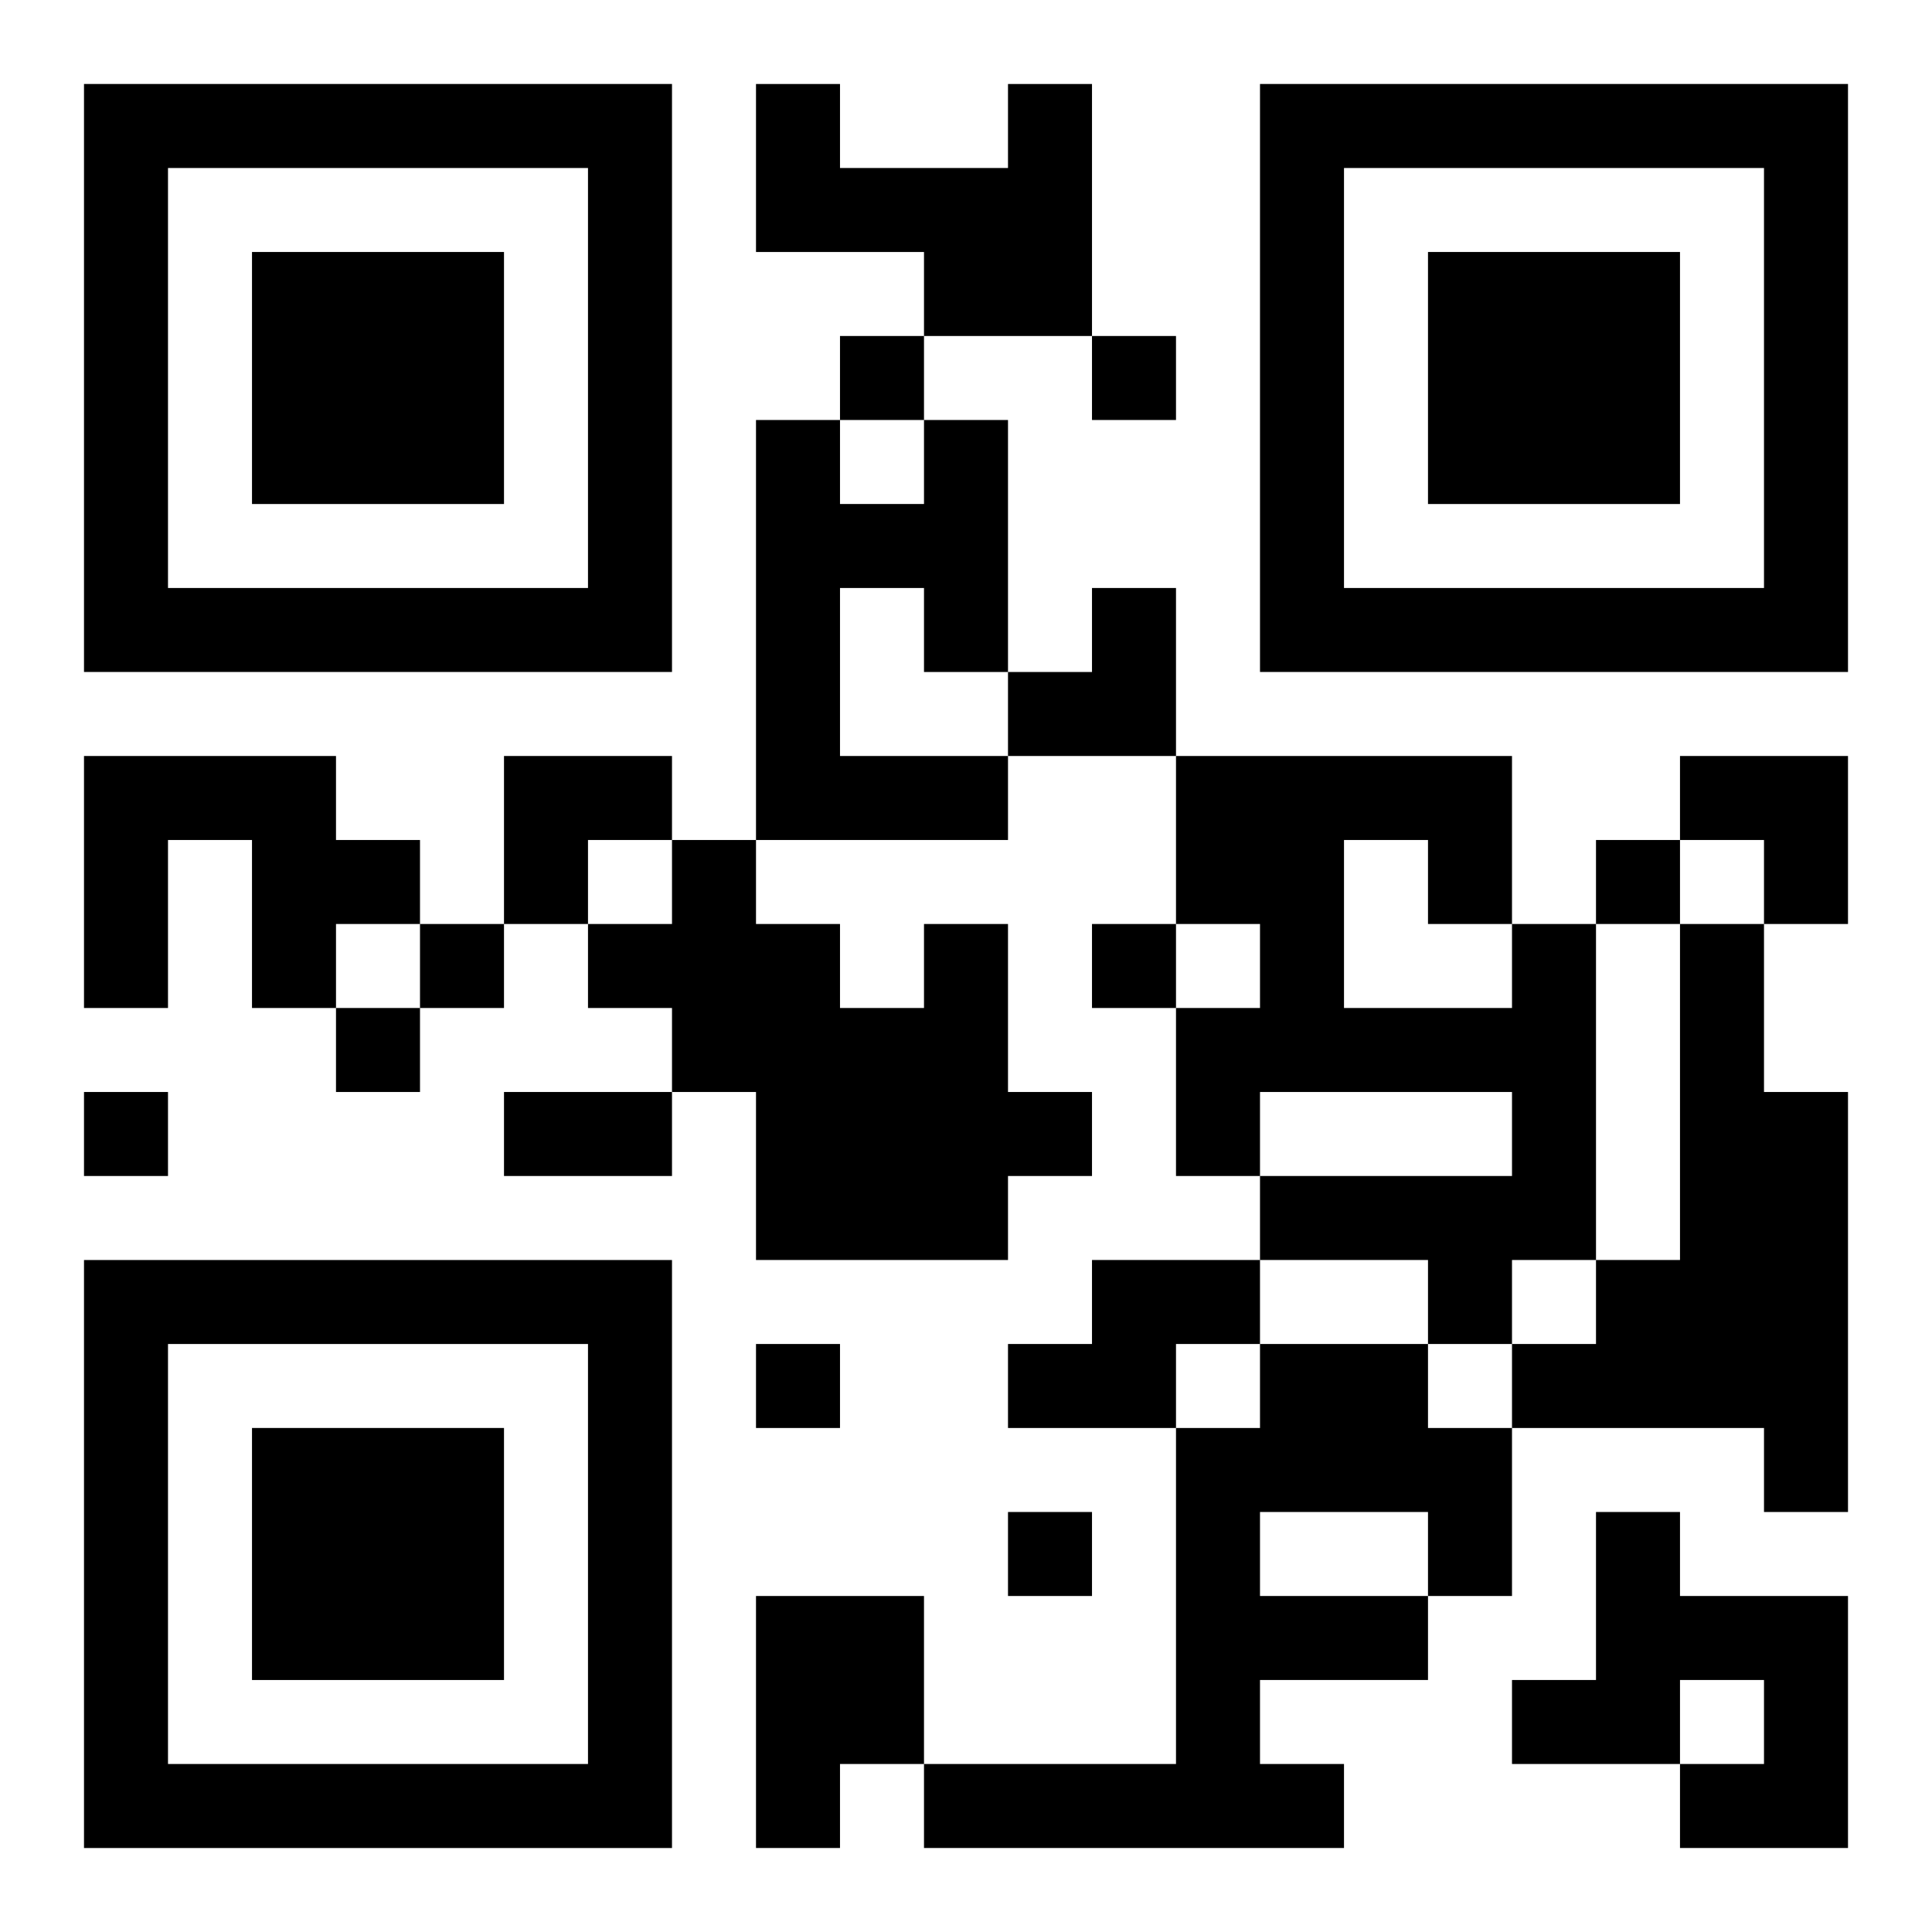
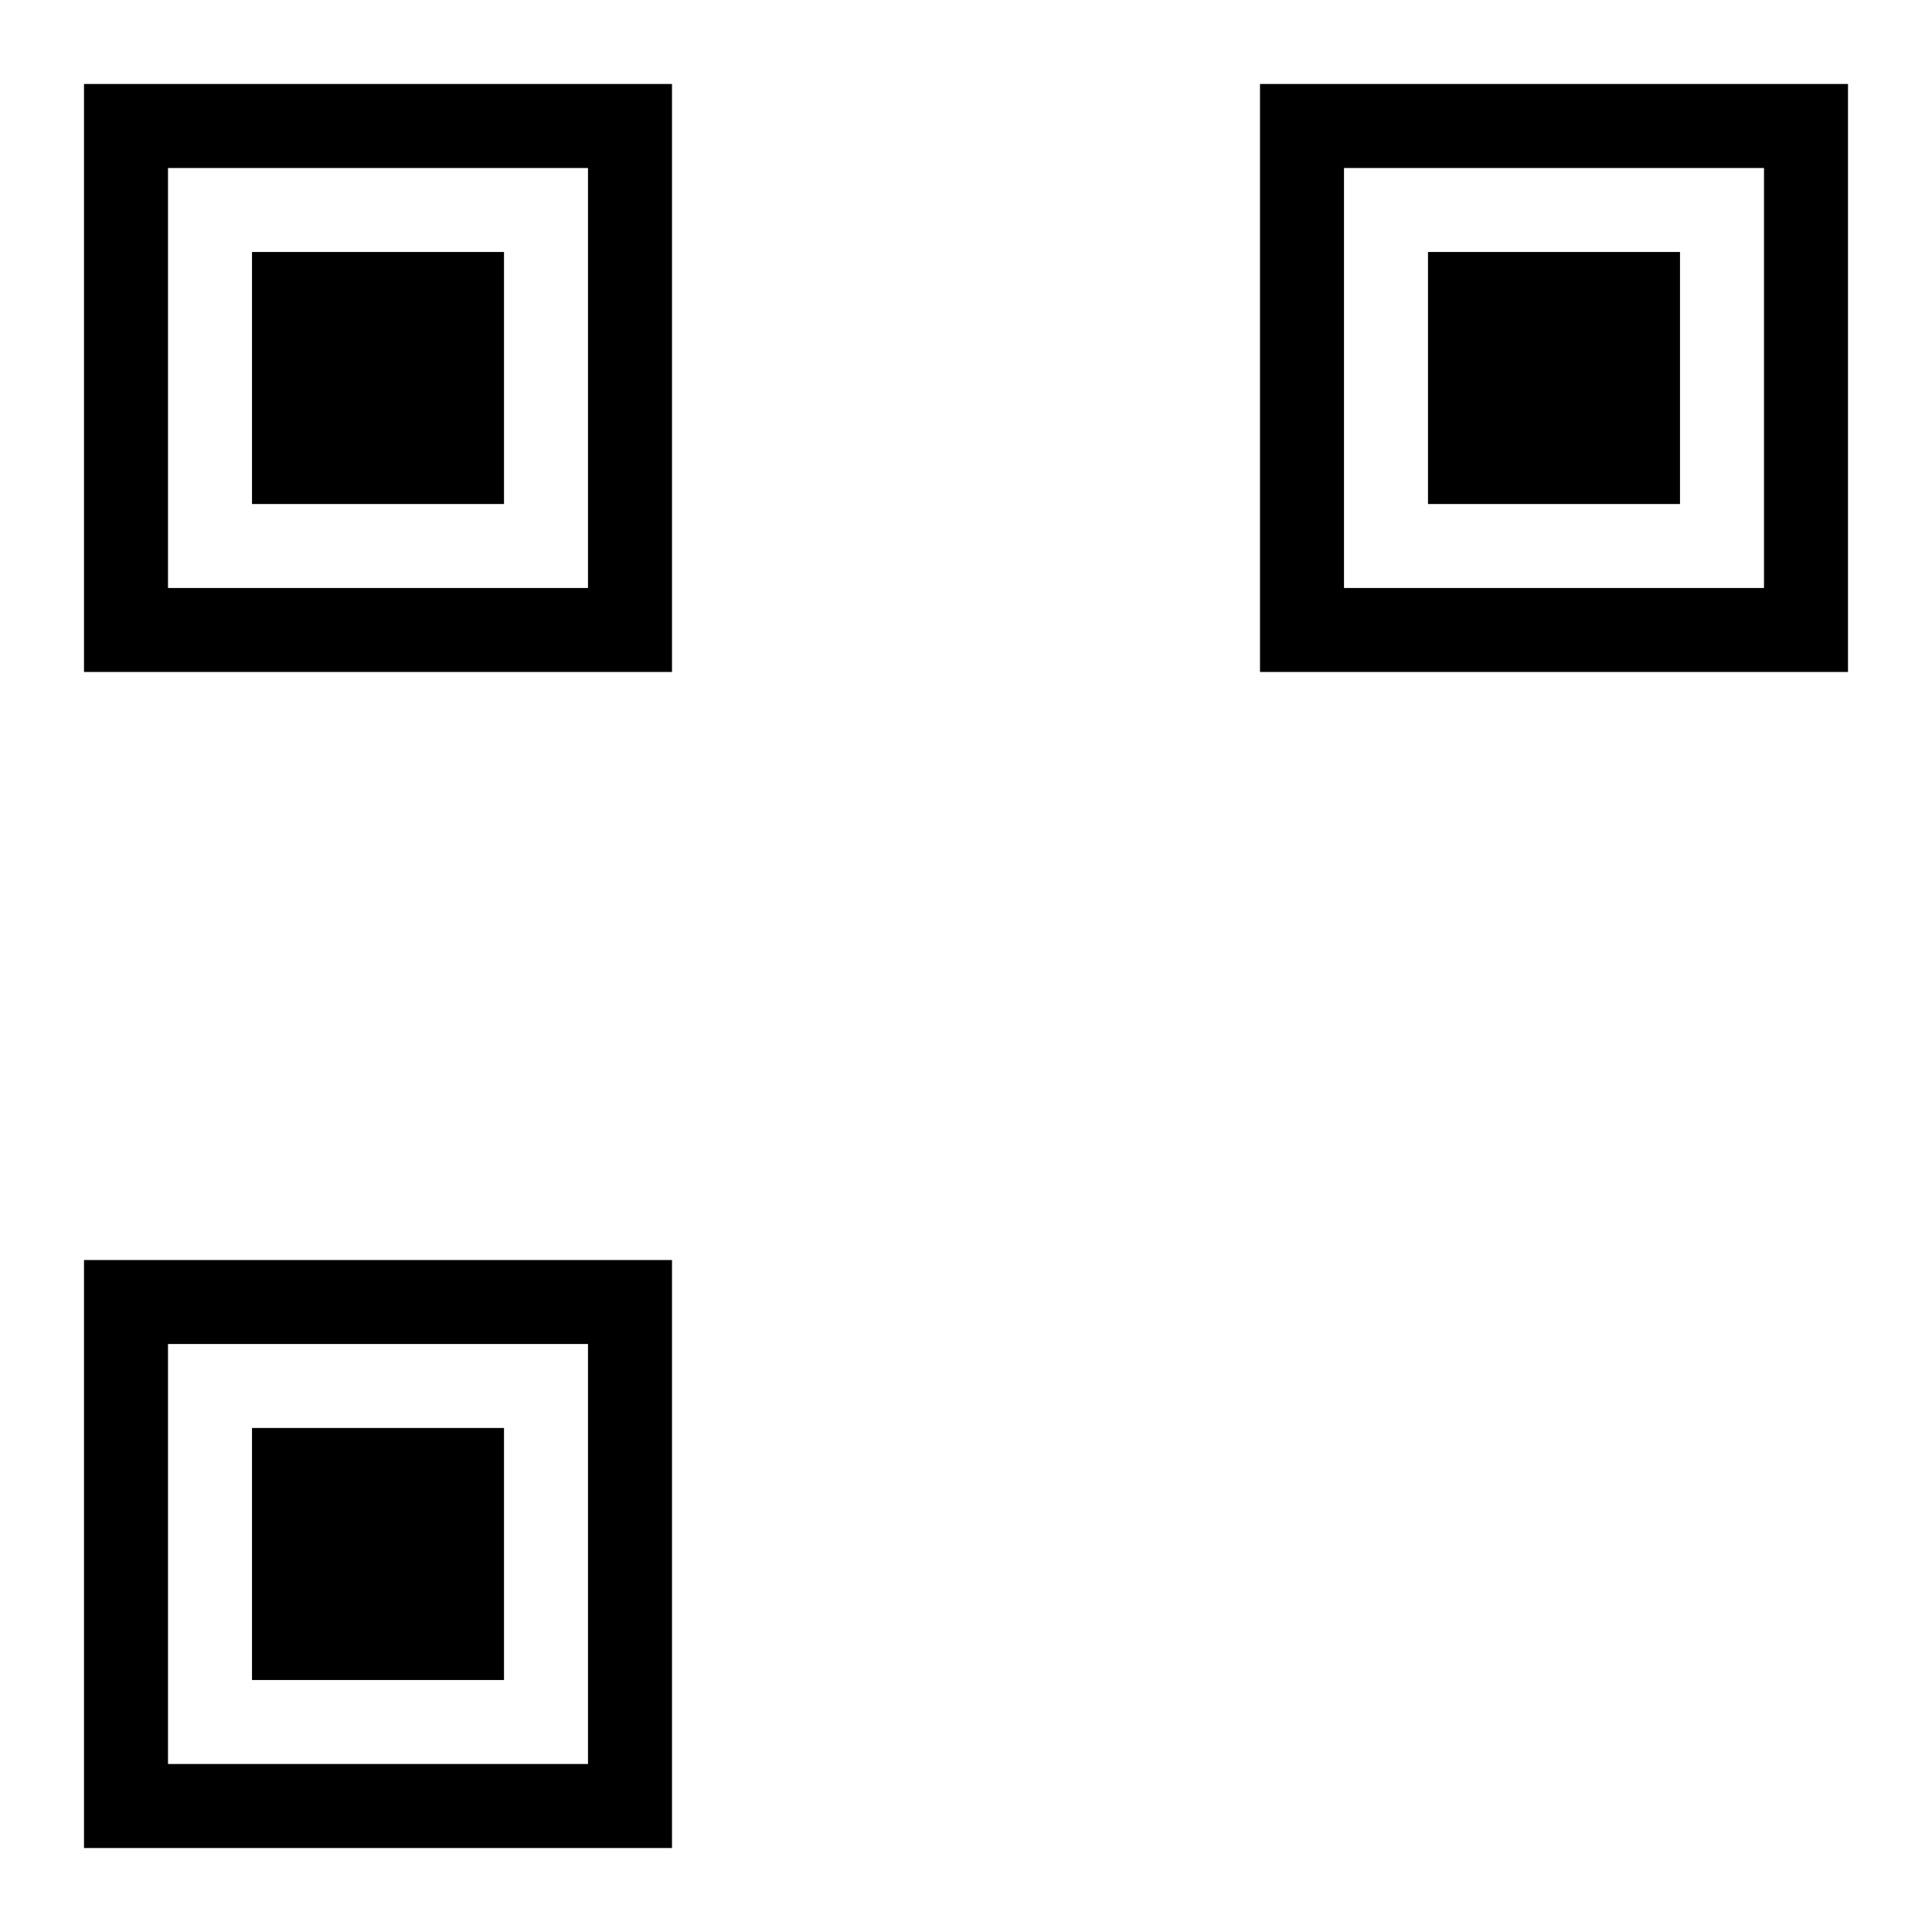
<svg xmlns="http://www.w3.org/2000/svg" xmlns:xlink="http://www.w3.org/1999/xlink" width="250" height="250" baseProfile="full" version="1.1" viewBox="-1 -1 23 23">
  <symbol id="a">
    <path d="m0 7v7h7v-7h-7zm1 1h5v5h-5v-5zm1 1v3h3v-3h-3z" />
  </symbol>
  <use y="-7" xlink:href="#a" />
  <use y="7" xlink:href="#a" />
  <use x="14" y="-7" xlink:href="#a" />
-   <path d="m11 0h1v3h-2v-1h-2v-2h1v1h2v-1m-1 4h1v3h-1v-1h-1v2h2v1h-3v-5h1v1h1v-1m-10 4h3v1h1v1h-1v1h-1v-2h-1v2h-1v-3m10 2h1v2h1v1h-1v1h-3v-2h-1v-1h-1v-1h1v-1h1v1h1v1h1v-1m7 0h1v4h-1v1h-1v-1h-2v-1h3v-1h-3v1h-1v-2h1v-1h-1v-2h4v2m-2-1v2h2v-1h-1v-1h-1m4 1h1v2h1v5h-1v-1h-3v-1h1v-1h1v-4m-7 4h2v1h-1v1h-2v-1h1v-1m2 1h2v1h1v2h-1v1h-2v1h1v1h-5v-1h3v-4h1v-1m0 2v1h2v-1h-2m4 0h1v1h2v3h-2v-1h1v-1h-1v1h-2v-1h1v-2m-10 1h2v2h-1v1h-1v-3m1-15v1h1v-1h-1m3 0v1h1v-1h-1m6 6v1h1v-1h-1m-14 1v1h1v-1h-1m8 0v1h1v-1h-1m-9 1v1h1v-1h-1m-3 1v1h1v-1h-1m8 3v1h1v-1h-1m3 2v1h1v-1h-1m-6-5h2v1h-2v-1m6-6m1 0h1v2h-2v-1h1zm-7 2h2v1h-1v1h-1zm14 0h2v2h-1v-1h-1z" />
</svg>